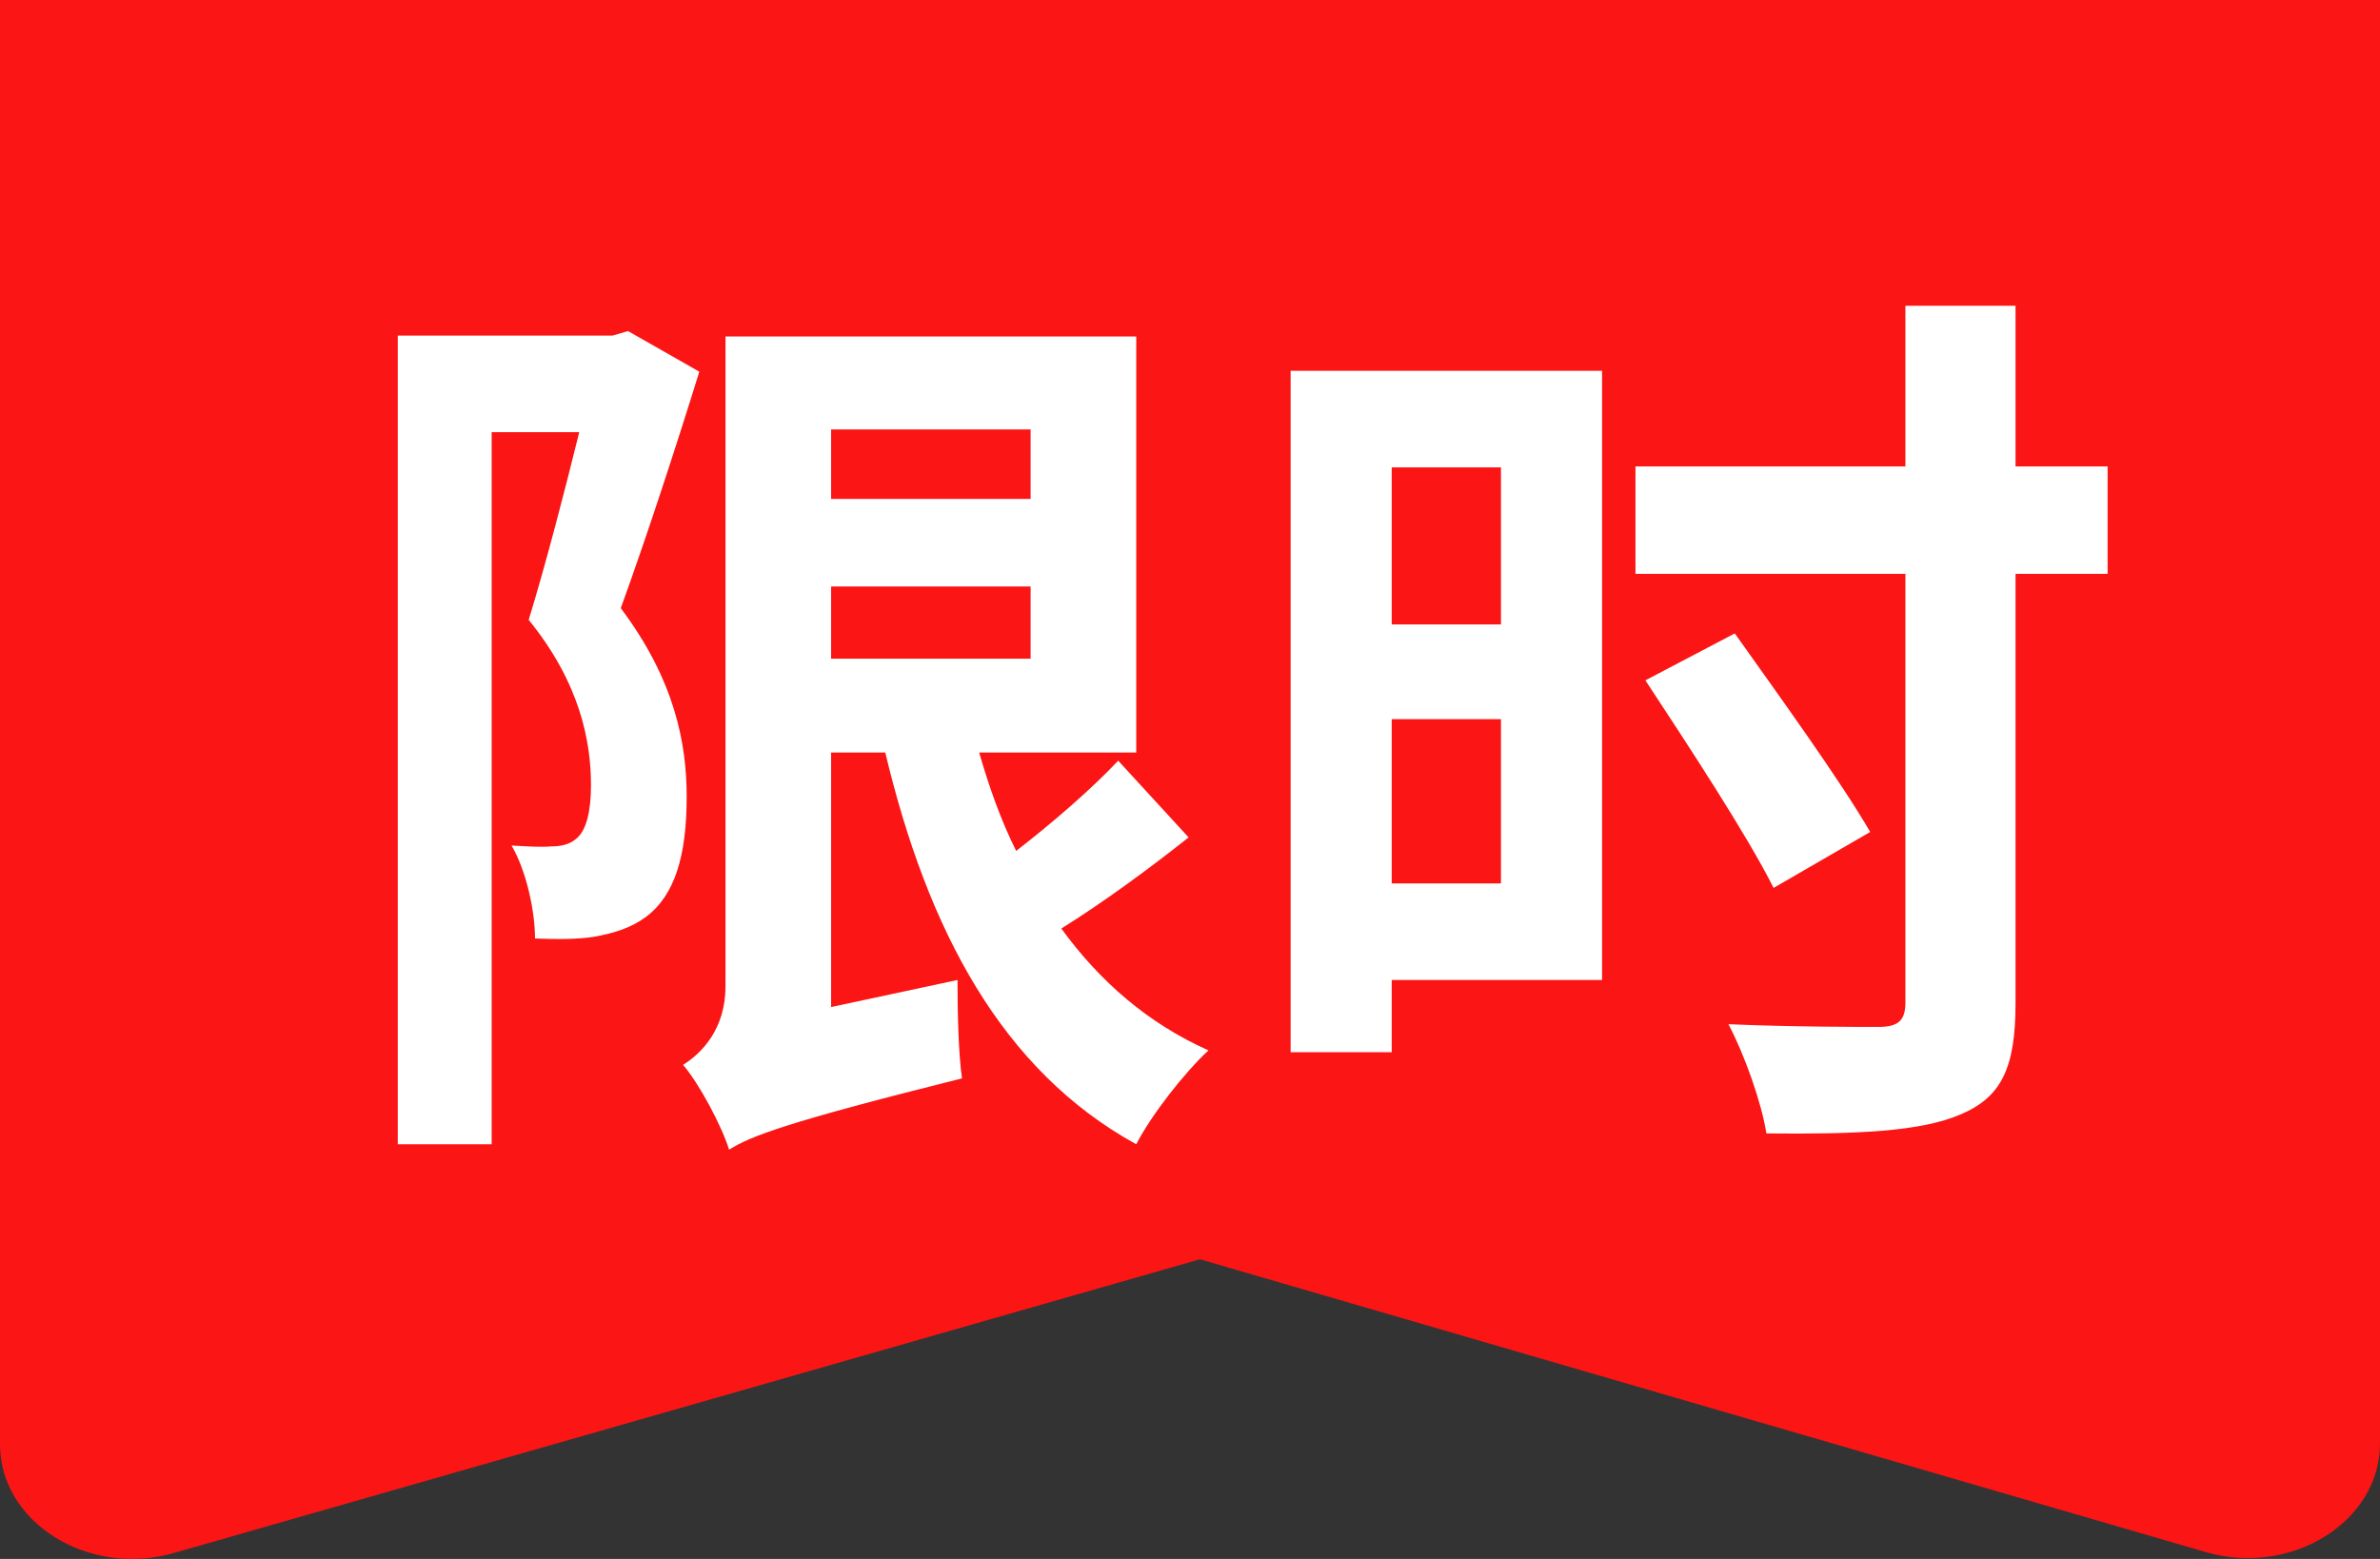
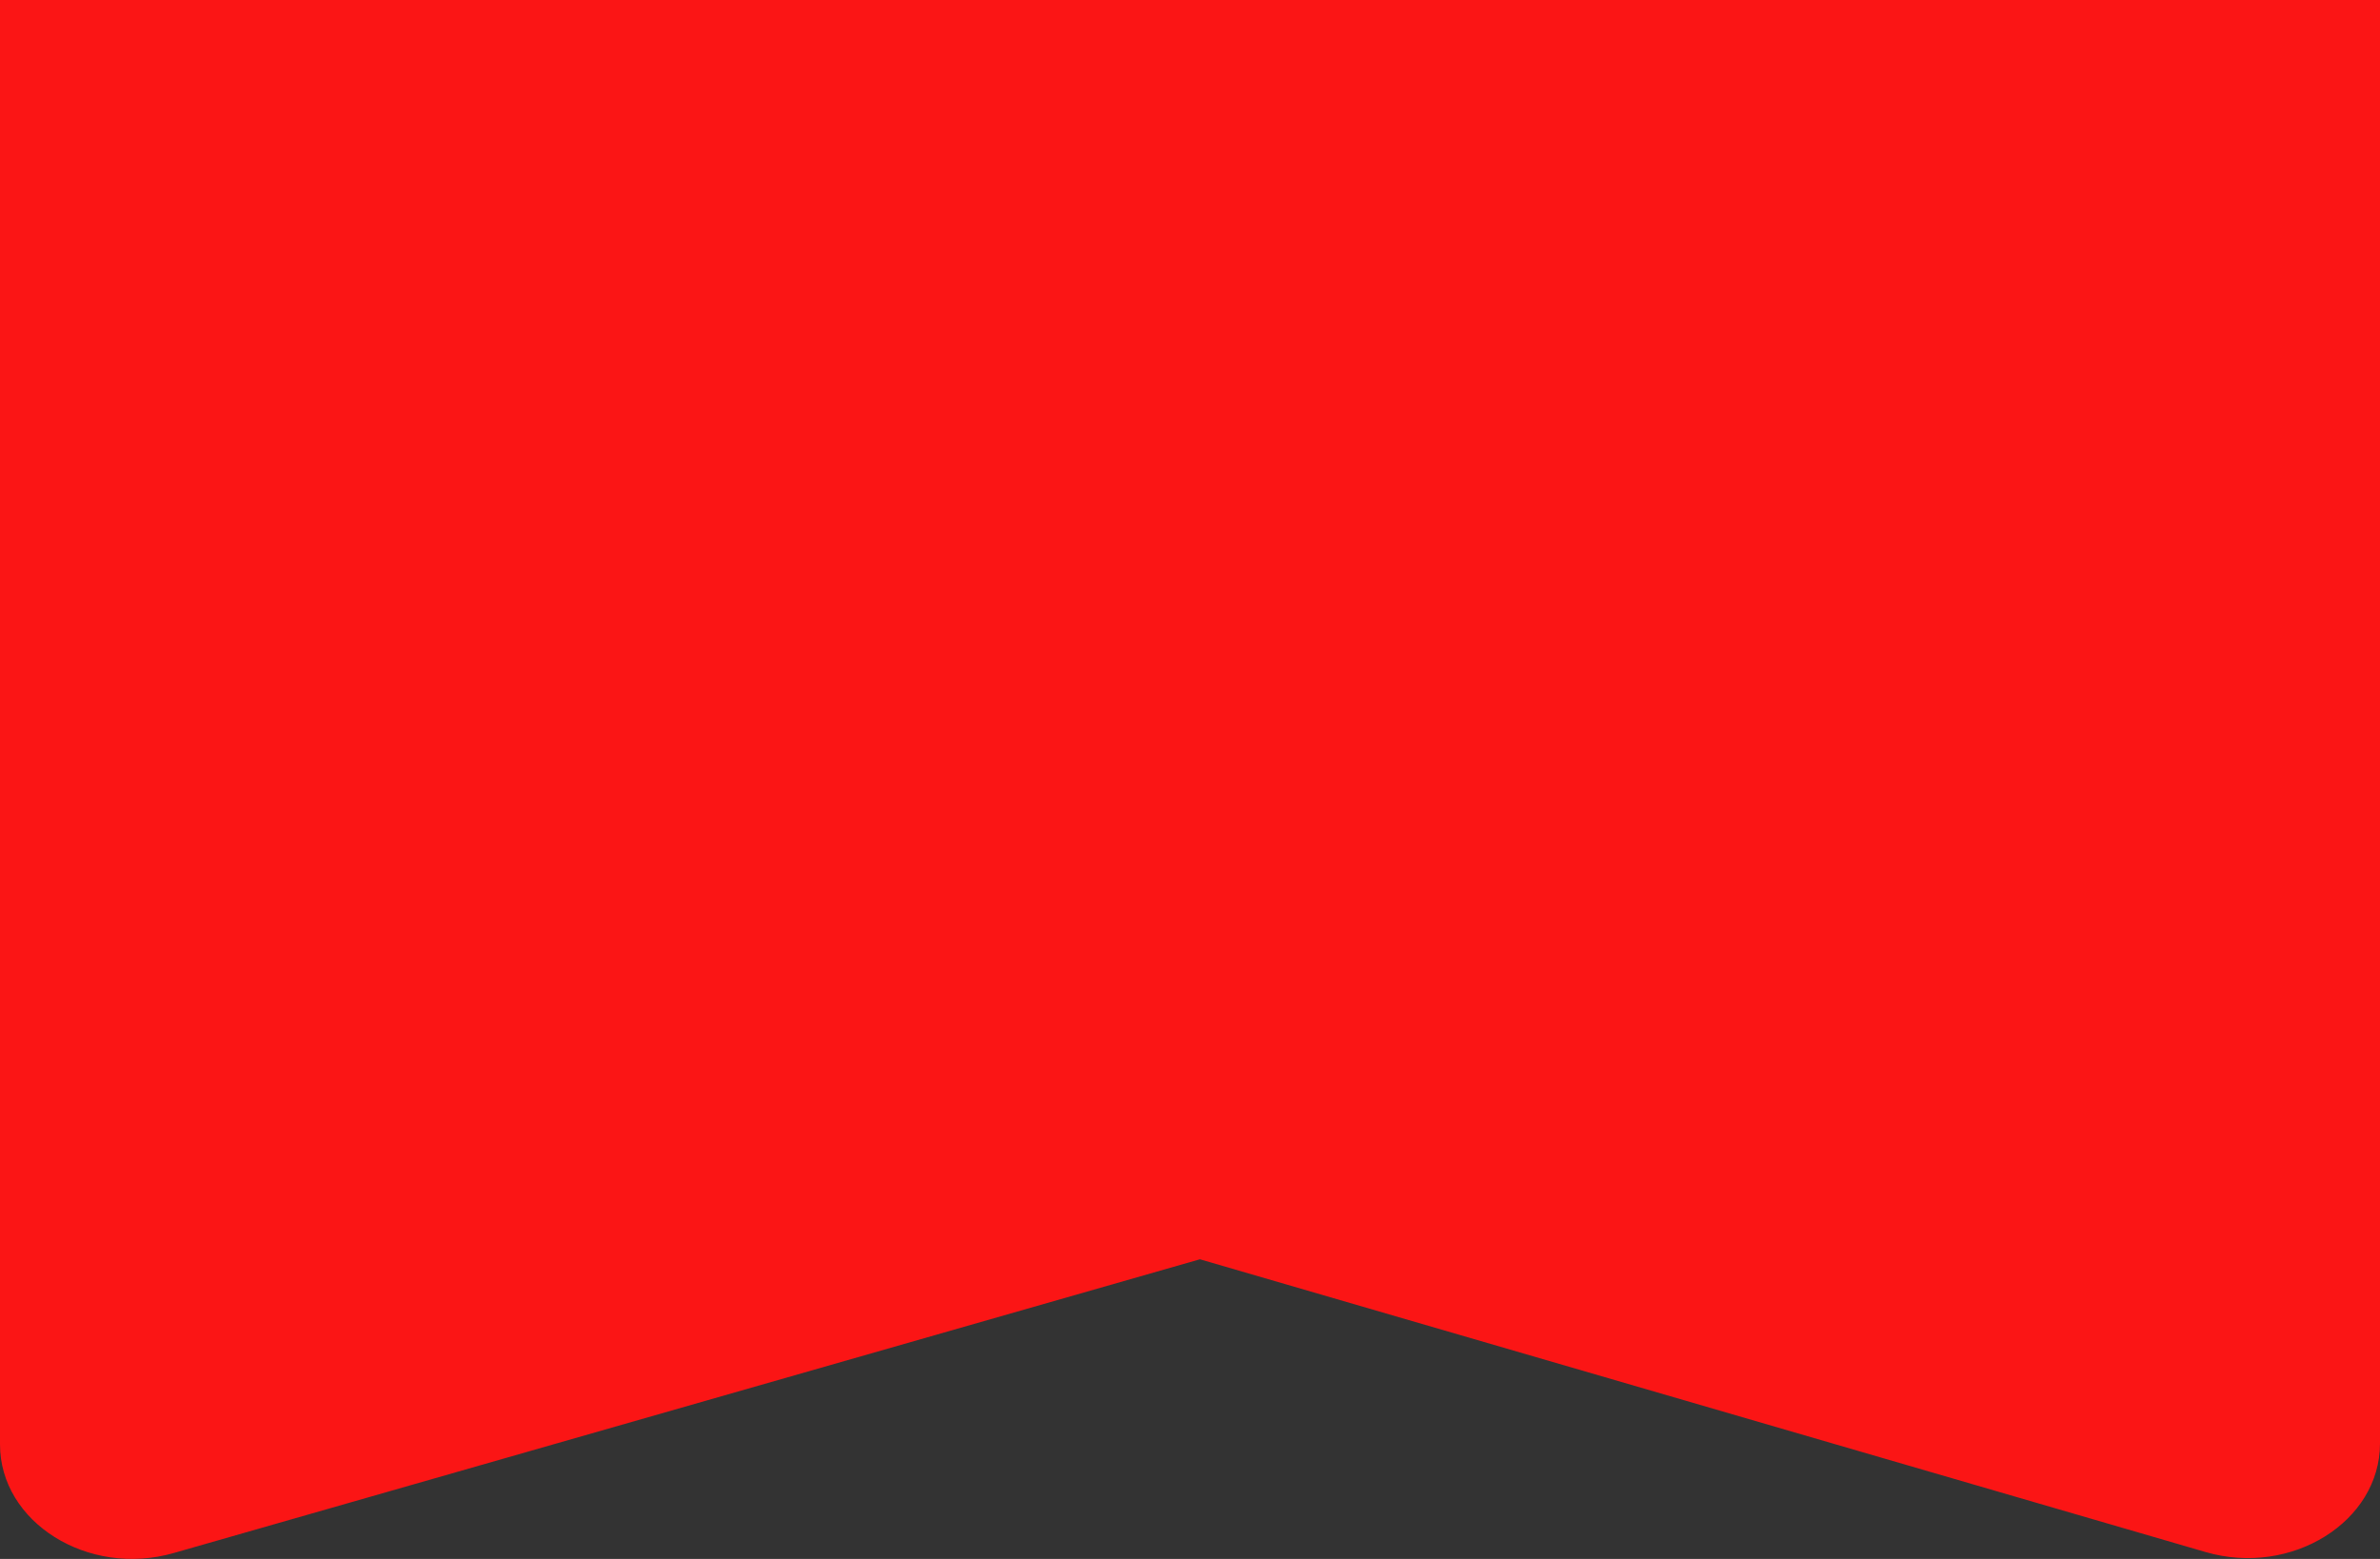
<svg xmlns="http://www.w3.org/2000/svg" fill="none" version="1.1" width="29" height="19" viewBox="0 0 29 19">
  <rect x="0" y="0" width="29" height="19" fill="#333333" stroke="none" />
  <g>
    <g>
      <path d="M0,0L29,0L29,17.593C29,18.547,27.919,19.22,26.875,18.916L14.621,15.348L2.117,18.928C1.074,19.227,-0.001,18.554,0,17.603L0,0Z" fill="#FB1515" fill-opacity="1" style="mix-blend-mode:passthrough" />
    </g>
    <g>
-       <path d="M4.847,4.09L4.847,13.946L5.991,13.946L5.991,5.267L7.058,5.267C6.882,5.982,6.651,6.873,6.442,7.555C7.069,8.325,7.201,9.04,7.201,9.568C7.201,9.887,7.146,10.129,7.014,10.228C6.937,10.294,6.827,10.316,6.717,10.316C6.585,10.327,6.431,10.316,6.233,10.305C6.42,10.624,6.519,11.119,6.519,11.438C6.783,11.449,7.047,11.449,7.245,11.416C7.487,11.372,7.696,11.306,7.872,11.174C8.224,10.91,8.367,10.426,8.367,9.711C8.367,9.062,8.224,8.292,7.564,7.412C7.872,6.565,8.235,5.454,8.521,4.53L7.652,4.035L7.465,4.09L4.847,4.09ZM12.558,7.148L12.558,8.028L10.127,8.028L10.127,7.148L12.558,7.148ZM12.558,6.081L10.127,6.081L10.127,5.234L12.558,5.234L12.558,6.081ZM8.884,14.012C9.148,13.847,9.566,13.682,11.722,13.143C11.678,12.846,11.667,12.318,11.667,11.944L10.127,12.274L10.127,9.172L10.787,9.172C11.304,11.339,12.206,13.044,13.845,13.946C14.032,13.583,14.439,13.066,14.725,12.802C13.988,12.472,13.405,11.966,12.932,11.317C13.427,11.009,13.999,10.591,14.483,10.206L13.625,9.271C13.306,9.612,12.822,10.03,12.382,10.371C12.195,9.997,12.052,9.59,11.931,9.172L13.845,9.172L13.845,4.101L8.84,4.101L8.84,12.021C8.84,12.538,8.554,12.835,8.323,12.978C8.521,13.209,8.796,13.726,8.884,14.012ZM20.049,8.292C20.577,9.095,21.292,10.184,21.611,10.822L22.788,10.14C22.425,9.513,21.677,8.479,21.138,7.72L20.049,8.292ZM18.289,8.765L18.289,10.767L16.958,10.767L16.958,8.765L18.289,8.765ZM18.289,7.61L16.958,7.61L16.958,5.696L18.289,5.696L18.289,7.61ZM15.726,4.519L15.726,12.824L16.958,12.824L16.958,11.944L19.521,11.944L19.521,4.519L15.726,4.519ZM23.217,3.727L23.217,5.685L19.928,5.685L19.928,6.994L23.217,6.994L23.217,12.219C23.217,12.439,23.129,12.516,22.887,12.516C22.645,12.516,21.831,12.516,21.061,12.483C21.259,12.857,21.468,13.451,21.523,13.814C22.623,13.825,23.404,13.792,23.888,13.583C24.383,13.374,24.559,13.022,24.559,12.23L24.559,6.994L25.681,6.994L25.681,5.685L24.559,5.685L24.559,3.727L23.217,3.727Z" fill="#FFFFFF" fill-opacity="1" />
-     </g>
+       </g>
  </g>
</svg>